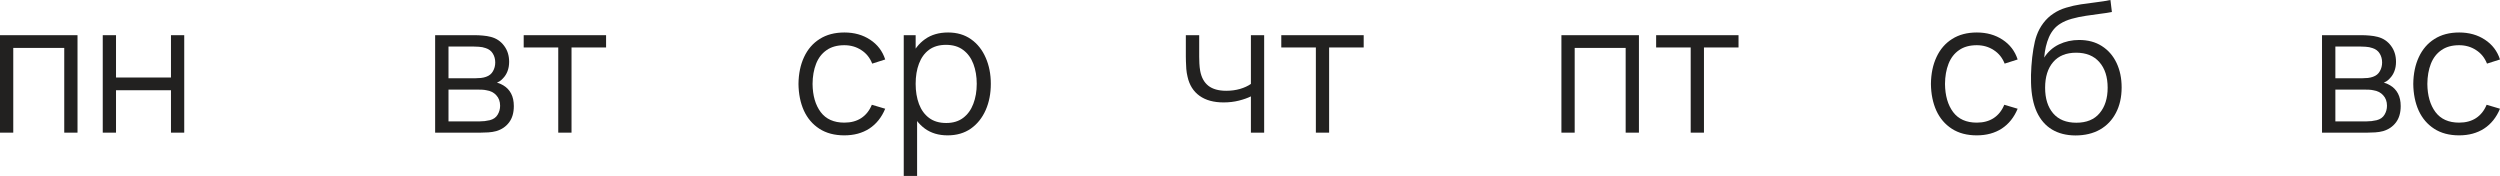
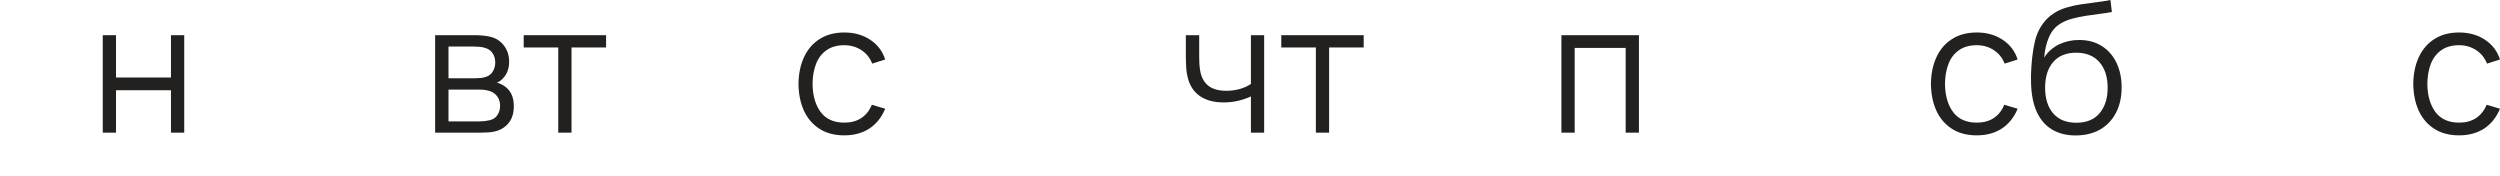
<svg xmlns="http://www.w3.org/2000/svg" viewBox="0 0 249.344 17.55" fill="none">
-   <path d="M0 13.23V3.51H7.731V13.23H6.408V4.779H1.323V13.23H0Z" fill="#222120" />
  <path d="M10.248 13.23V3.51H11.571V7.731H17.052V3.51H18.375V13.23H17.052V9H11.571V13.23H10.248Z" fill="#222120" />
  <path d="M43.4 13.23V3.51H47.405C47.609 3.51 47.856 3.522 48.143 3.546C48.437 3.57 48.71 3.615 48.962 3.681C49.508 3.825 49.946 4.119 50.276 4.563C50.612 5.007 50.78 5.541 50.78 6.165C50.78 6.513 50.726 6.825 50.618 7.101C50.516 7.371 50.369 7.605 50.177 7.803C50.087 7.905 49.988 7.995 49.88 8.073C49.772 8.145 49.667 8.205 49.565 8.253C49.757 8.289 49.964 8.373 50.186 8.505C50.534 8.709 50.798 8.985 50.978 9.333C51.158 9.675 51.248 10.092 51.248 10.584C51.248 11.25 51.089 11.793 50.771 12.213C50.453 12.633 50.027 12.921 49.493 13.077C49.253 13.143 48.992 13.185 48.71 13.203C48.434 13.221 48.173 13.23 47.927 13.23H43.4ZM44.732 12.105H47.865C47.99 12.105 48.149 12.096 48.341 12.078C48.533 12.054 48.704 12.024 48.854 11.988C49.208 11.898 49.467 11.718 49.628 11.448C49.796 11.172 49.88 10.872 49.88 10.548C49.88 10.122 49.754 9.774 49.502 9.504C49.256 9.228 48.926 9.06 48.512 9C48.374 8.97 48.23 8.952 48.08 8.946C47.93 8.94 47.795 8.937 47.675 8.937H44.732V12.105ZM44.732 7.803H47.45C47.606 7.803 47.78 7.794 47.972 7.776C48.17 7.752 48.341 7.713 48.485 7.659C48.797 7.551 49.025 7.365 49.169 7.101C49.319 6.837 49.394 6.549 49.394 6.237C49.394 5.895 49.313 5.595 49.151 5.337C48.995 5.079 48.758 4.899 48.44 4.797C48.224 4.719 47.99 4.674 47.738 4.662C47.492 4.65 47.336 4.644 47.27 4.644H44.732V7.803Z" fill="#222120" />
  <path d="M55.679 13.23V4.734H52.232V3.51H60.449V4.734H57.002V13.23H55.679Z" fill="#222120" />
  <path d="M84.211 13.5C83.233 13.5 82.405 13.281 81.727 12.843C81.049 12.405 80.533 11.802 80.179 11.034C79.831 10.26 79.651 9.372 79.639 8.37C79.651 7.35 79.837 6.456 80.197 5.688C80.557 4.914 81.076 4.314 81.754 3.888C82.432 3.456 83.254 3.24 84.22 3.24C85.204 3.24 86.059 3.48 86.785 3.96C87.517 4.44 88.018 5.097 88.288 5.931L86.992 6.345C86.764 5.763 86.401 5.313 85.903 4.995C85.411 4.671 84.847 4.509 84.211 4.509C83.497 4.509 82.906 4.674 82.438 5.004C81.97 5.328 81.622 5.781 81.394 6.363C81.166 6.945 81.049 7.614 81.043 8.37C81.055 9.534 81.325 10.47 81.853 11.178C82.381 11.88 83.167 12.231 84.211 12.231C84.871 12.231 85.432 12.081 85.894 11.781C86.362 11.475 86.716 11.031 86.956 10.449L88.288 10.845C87.928 11.709 87.4 12.369 86.704 12.825C86.008 13.275 85.177 13.5 84.211 13.5Z" fill="#222120" />
-   <path d="M94.511 13.5C93.617 13.5 92.861 13.275 92.243 12.825C91.625 12.369 91.157 11.754 90.839 10.98C90.521 10.2 90.362 9.327 90.362 8.361C90.362 7.377 90.521 6.501 90.839 5.733C91.163 4.959 91.637 4.35 92.261 3.906C92.885 3.462 93.653 3.24 94.565 3.24C95.453 3.24 96.215 3.465 96.851 3.915C97.487 4.365 97.973 4.977 98.309 5.751C98.651 6.525 98.822 7.395 98.822 8.361C98.822 9.333 98.651 10.206 98.309 10.98C97.967 11.754 97.475 12.369 96.833 12.825C96.191 13.275 95.417 13.5 94.511 13.5ZM90.137 17.55V3.51H91.325V10.827H91.469V17.55H90.137ZM94.376 12.267C95.054 12.267 95.618 12.096 96.068 11.754C96.518 11.412 96.854 10.947 97.076 10.359C97.304 9.765 97.418 9.099 97.418 8.361C97.418 7.629 97.307 6.969 97.085 6.381C96.863 5.793 96.524 5.328 96.068 4.986C95.618 4.644 95.045 4.473 94.349 4.473C93.671 4.473 93.107 4.638 92.657 4.968C92.213 5.298 91.88 5.757 91.658 6.345C91.436 6.927 91.325 7.599 91.325 8.361C91.325 9.111 91.436 9.783 91.658 10.377C91.88 10.965 92.216 11.427 92.666 11.763C93.116 12.099 93.686 12.267 94.376 12.267Z" fill="#222120" />
  <path d="M124.762 13.23V9.612C124.438 9.774 124.039 9.915 123.565 10.035C123.091 10.155 122.58 10.215 122.035 10.215C121.05 10.215 120.252 9.996 119.641 9.558C119.028 9.12 118.629 8.487 118.444 7.659C118.384 7.413 118.342 7.152 118.318 6.876C118.3 6.6 118.288 6.351 118.282 6.129C118.276 5.907 118.273 5.748 118.273 5.652V3.51H119.605V5.652C119.605 5.85 119.611 6.075 119.623 6.327C119.635 6.579 119.662 6.825 119.703 7.065C119.823 7.719 120.093 8.214 120.513 8.55C120.939 8.886 121.537 9.054 122.305 9.054C122.785 9.054 123.238 8.994 123.664 8.874C124.095 8.748 124.462 8.58 124.762 8.37V3.51H126.084V13.23H124.762Z" fill="#222120" />
  <path d="M131.241 13.23V4.734H127.793V3.51H136.011V4.734H132.563V13.23H131.241Z" fill="#222120" />
  <path d="M155.732 13.23V3.51H163.463V13.23H162.14V4.779H157.055V13.23H155.732Z" fill="#222120" />
-   <path d="M168.626 13.23V4.734H165.179V3.51H173.396V4.734H169.949V13.23H168.626Z" fill="#222120" />
  <path d="M197.158 13.5C196.18 13.5 195.352 13.281 194.674 12.843C193.996 12.405 193.48 11.802 193.126 11.034C192.778 10.26 192.598 9.372 192.586 8.37C192.598 7.35 192.784 6.456 193.144 5.688C193.504 4.914 194.023 4.314 194.701 3.888C195.379 3.456 196.201 3.24 197.167 3.24C198.151 3.24 199.006 3.48 199.732 3.96C200.464 4.44 200.965 5.097 201.235 5.931L199.939 6.345C199.711 5.763 199.348 5.313 198.85 4.995C198.358 4.671 197.794 4.509 197.158 4.509C196.444 4.509 195.853 4.674 195.385 5.004C194.917 5.328 194.569 5.781 194.341 6.363C194.113 6.945 193.996 7.614 193.99 8.37C194.002 9.534 194.272 10.47 194.8 11.178C195.328 11.88 196.114 12.231 197.158 12.231C197.818 12.231 198.379 12.081 198.841 11.781C199.309 11.475 199.663 11.031 199.903 10.449L201.235 10.845C200.875 11.709 200.347 12.369 199.651 12.825C198.955 13.275 198.124 13.5 197.158 13.5Z" fill="#222120" />
  <path d="M206.99 13.509C206.084 13.503 205.307 13.305 204.659 12.915C204.011 12.525 203.506 11.943 203.147 11.169C202.793 10.395 202.601 9.429 202.571 8.271C202.553 7.761 202.565 7.206 202.607 6.606C202.649 6 202.714 5.424 202.805 4.878C202.895 4.332 203.003 3.888 203.129 3.546C203.285 3.102 203.506 2.688 203.795 2.304C204.089 1.914 204.428 1.596 204.812 1.35C205.184 1.098 205.604 0.903 206.072 0.765C206.546 0.621 207.038 0.51 207.548 0.432C208.064 0.354 208.574 0.285 209.077 0.225C209.588 0.165 210.059 0.09 210.491 0L210.635 1.197C210.304 1.263 209.914 1.323 209.464 1.377C209.015 1.431 208.544 1.497 208.052 1.575C207.56 1.647 207.088 1.746 206.639 1.872C206.189 1.998 205.805 2.163 205.486 2.367C205.001 2.661 204.626 3.105 204.362 3.699C204.104 4.293 203.945 4.974 203.884 5.742C204.257 5.16 204.749 4.722 205.361 4.428C205.979 4.134 206.648 3.987 207.368 3.987C208.244 3.987 208.997 4.188 209.627 4.59C210.262 4.992 210.752 5.55 211.093 6.264C211.436 6.978 211.607 7.797 211.607 8.721C211.607 9.687 211.418 10.53 211.04 11.25C210.667 11.97 210.137 12.528 209.447 12.924C208.757 13.314 207.938 13.509 206.99 13.509ZM207.088 12.24C208.109 12.24 208.883 11.922 209.411 11.286C209.945 10.65 210.212 9.804 210.212 8.748C210.212 7.668 209.936 6.816 209.384 6.192C208.838 5.568 208.067 5.256 207.07 5.256C206.075 5.256 205.31 5.568 204.776 6.192C204.242 6.816 203.975 7.668 203.975 8.748C203.975 9.828 204.242 10.68 204.776 11.304C205.31 11.928 206.081 12.24 207.088 12.24Z" fill="#222120" />
-   <path d="M231.592 13.23V3.51H235.597C235.801 3.51 236.047 3.522 236.335 3.546C236.629 3.57 236.902 3.615 237.154 3.681C237.7 3.825 238.138 4.119 238.468 4.563C238.804 5.007 238.972 5.541 238.972 6.165C238.972 6.513 238.918 6.825 238.81 7.101C238.708 7.371 238.561 7.605 238.369 7.803C238.279 7.905 238.18 7.995 238.072 8.073C237.964 8.145 237.859 8.205 237.757 8.253C237.949 8.289 238.156 8.373 238.378 8.505C238.726 8.709 238.99 8.985 239.17 9.333C239.35 9.675 239.44 10.092 239.44 10.584C239.44 11.25 239.281 11.793 238.963 12.213C238.645 12.633 238.219 12.921 237.685 13.077C237.445 13.143 237.184 13.185 236.902 13.203C236.626 13.221 236.365 13.23 236.119 13.23H231.592ZM232.924 12.105H236.056C236.182 12.105 236.341 12.096 236.533 12.078C236.725 12.054 236.896 12.024 237.046 11.988C237.4 11.898 237.658 11.718 237.82 11.448C237.988 11.172 238.072 10.872 238.072 10.548C238.072 10.122 237.946 9.774 237.694 9.504C237.448 9.228 237.118 9.06 236.704 9C236.566 8.97 236.422 8.952 236.272 8.946C236.122 8.94 235.987 8.937 235.867 8.937H232.924V12.105ZM232.924 7.803H235.642C235.798 7.803 235.972 7.794 236.164 7.776C236.362 7.752 236.533 7.713 236.677 7.659C236.989 7.551 237.217 7.365 237.361 7.101C237.511 6.837 237.586 6.549 237.586 6.237C237.586 5.895 237.505 5.595 237.343 5.337C237.187 5.079 236.95 4.899 236.632 4.797C236.416 4.719 236.182 4.674 235.93 4.662C235.684 4.65 235.528 4.644 235.462 4.644H232.924V7.803Z" fill="#222120" />
  <path d="M245.266 13.5C244.288 13.5 243.46 13.281 242.782 12.843C242.104 12.405 241.588 11.802 241.234 11.034C240.886 10.26 240.706 9.372 240.694 8.37C240.706 7.35 240.892 6.456 241.252 5.688C241.612 4.914 242.131 4.314 242.809 3.888C243.487 3.456 244.309 3.24 245.275 3.24C246.259 3.24 247.114 3.48 247.84 3.96C248.572 4.44 249.073 5.097 249.343 5.931L248.047 6.345C247.819 5.763 247.456 5.313 246.957 4.995C246.466 4.671 245.902 4.509 245.266 4.509C244.552 4.509 243.961 4.674 243.493 5.004C243.025 5.328 242.677 5.781 242.449 6.363C242.221 6.945 242.104 7.614 242.098 8.37C242.11 9.534 242.38 10.47 242.908 11.178C243.436 11.88 244.222 12.231 245.266 12.231C245.926 12.231 246.487 12.081 246.949 11.781C247.417 11.475 247.77 11.031 248.011 10.449L249.343 10.845C248.983 11.709 248.455 12.369 247.758 12.825C247.063 13.275 246.232 13.5 245.266 13.5Z" fill="#222120" />
</svg>